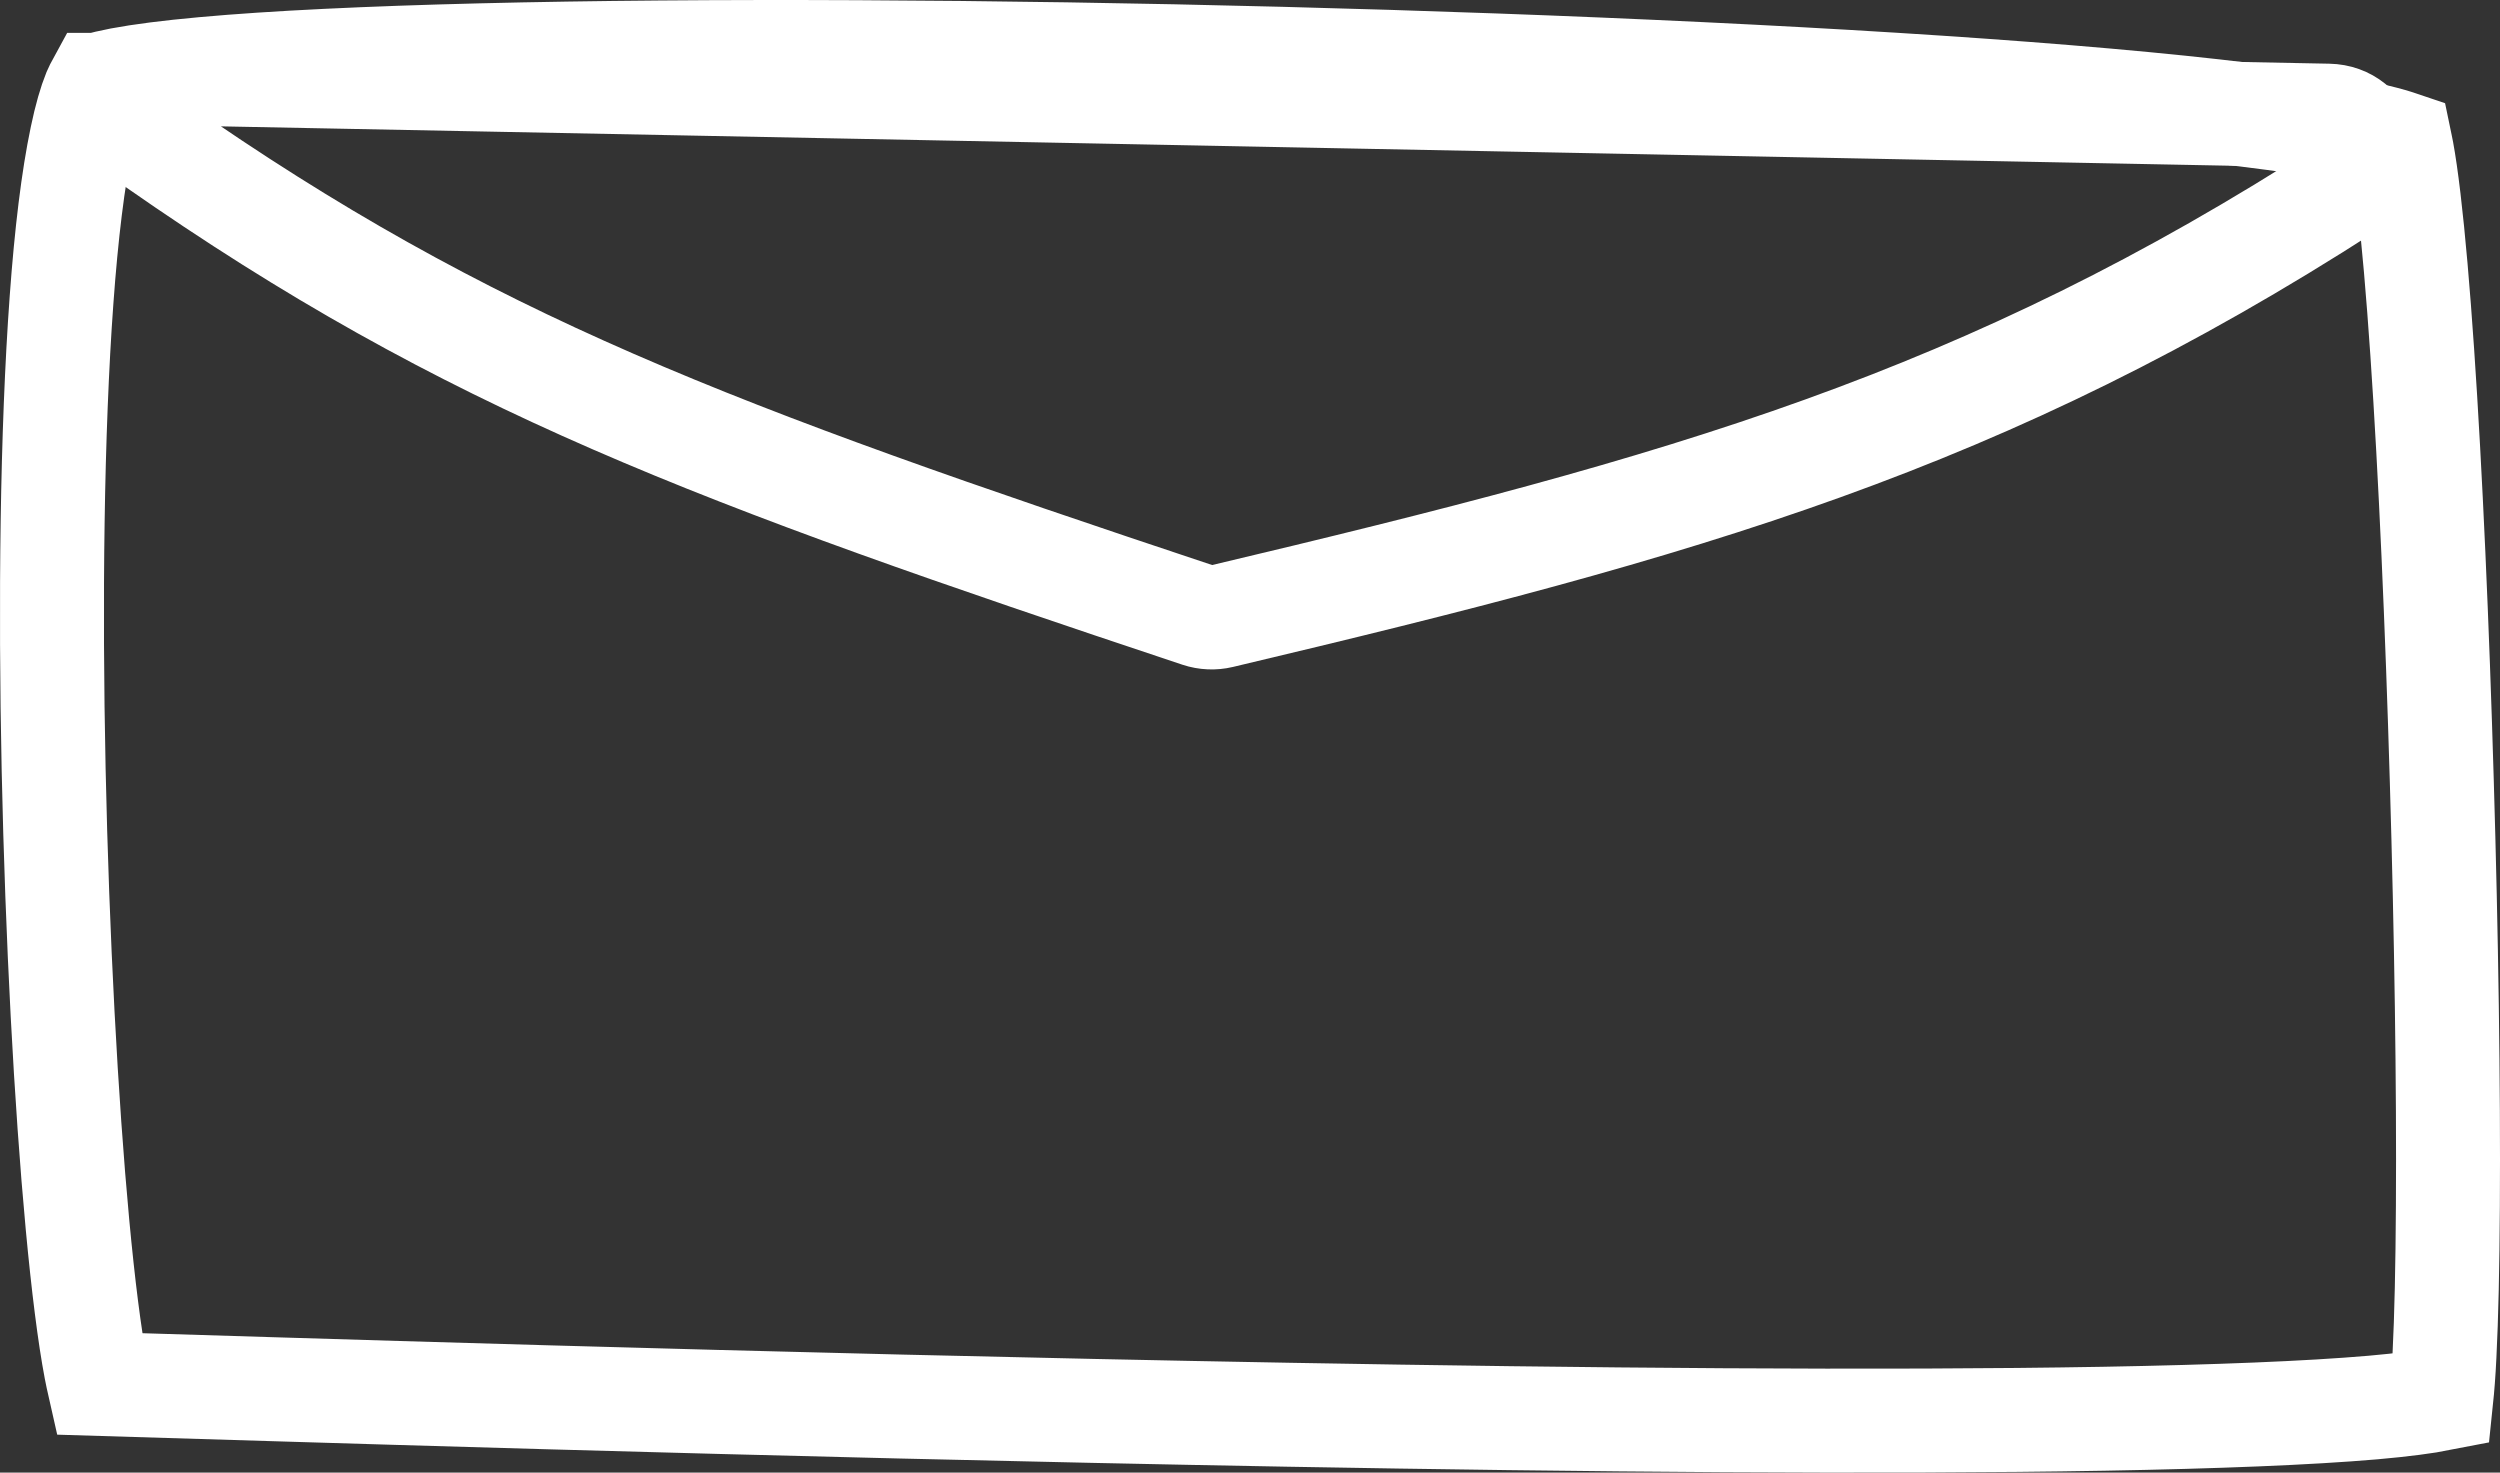
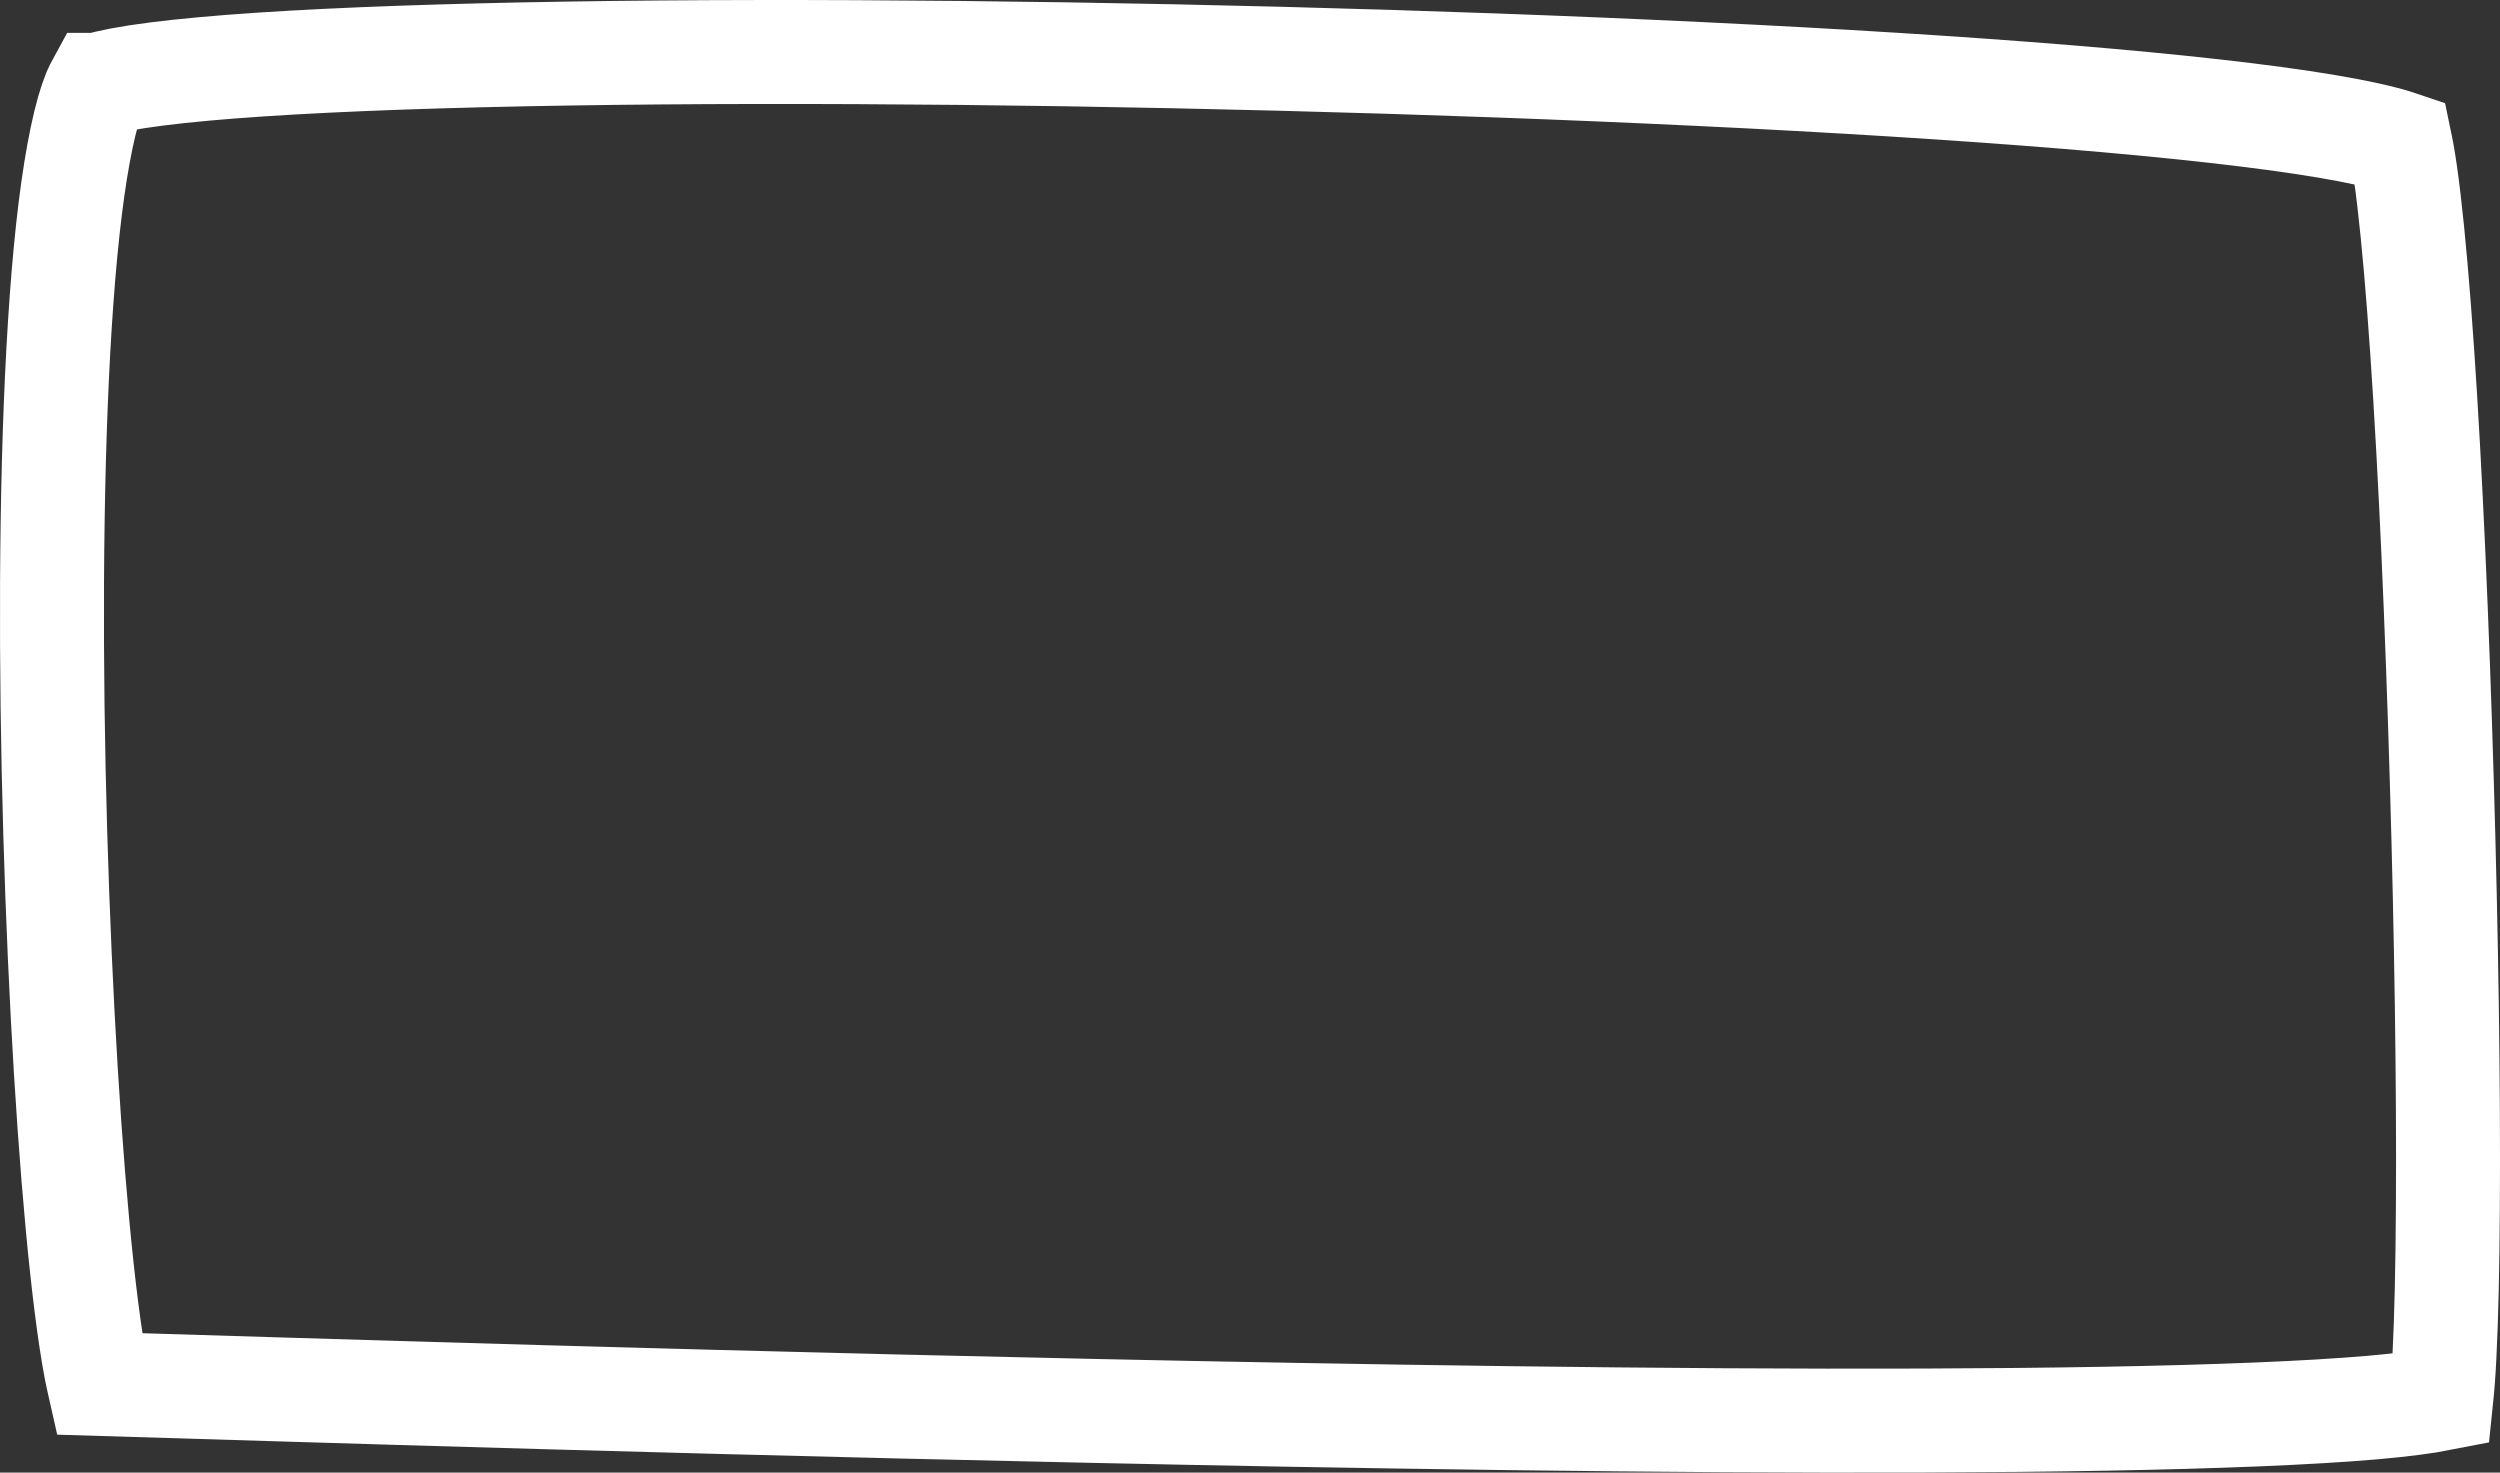
<svg xmlns="http://www.w3.org/2000/svg" fill="none" height="100%" overflow="visible" preserveAspectRatio="none" style="display: block;" viewBox="0 0 36.074 21.249" width="100%">
  <rect x="0" y="0" width="36.074" height="21.249" fill="#333333" stroke="none" />
  <g id="Group 174">
    <path d="M6.939 0.798C10.171 0.718 14.34 0.741 18.482 0.848C22.625 0.955 26.727 1.146 29.827 1.4C31.38 1.528 32.666 1.67 33.573 1.823C34.031 1.9 34.367 1.976 34.586 2.046C34.604 2.052 34.619 2.059 34.634 2.064C34.641 2.098 34.651 2.135 34.658 2.177C34.691 2.356 34.725 2.591 34.759 2.879C34.827 3.453 34.892 4.205 34.952 5.082C35.072 6.833 35.169 9.051 35.234 11.265C35.3 13.479 35.333 15.682 35.322 17.404C35.317 18.266 35.301 19.002 35.273 19.555C35.261 19.811 35.244 20.021 35.227 20.184C35.003 20.228 34.676 20.272 34.242 20.31C33.304 20.391 31.97 20.443 30.358 20.472C27.14 20.529 22.872 20.491 18.584 20.414C11.052 20.28 3.413 20.027 1.429 19.969C1.415 19.907 1.398 19.835 1.383 19.753C1.291 19.269 1.201 18.555 1.118 17.669C0.953 15.904 0.826 13.525 0.774 11.104C0.723 8.682 0.749 6.236 0.888 4.328C0.957 3.371 1.055 2.572 1.178 1.987C1.239 1.694 1.303 1.477 1.363 1.33C1.384 1.28 1.403 1.246 1.415 1.224H1.417C1.487 1.201 1.592 1.176 1.738 1.148C2.03 1.093 2.432 1.041 2.939 0.995C3.951 0.903 5.322 0.838 6.939 0.798Z" id="Rectangle 85" stroke="white" stroke-width="1.5" />
-     <path d="M33.596 1.669L2.571 1.061C2.011 1.05 1.772 1.756 2.231 2.076C6.783 5.253 10.298 6.546 17.299 8.88C17.401 8.914 17.514 8.919 17.618 8.894C24.349 7.298 28.624 6.092 33.896 2.693C34.365 2.39 34.155 1.679 33.596 1.669Z" id="Vector 375" stroke="white" stroke-width="1.5" />
  </g>
</svg>